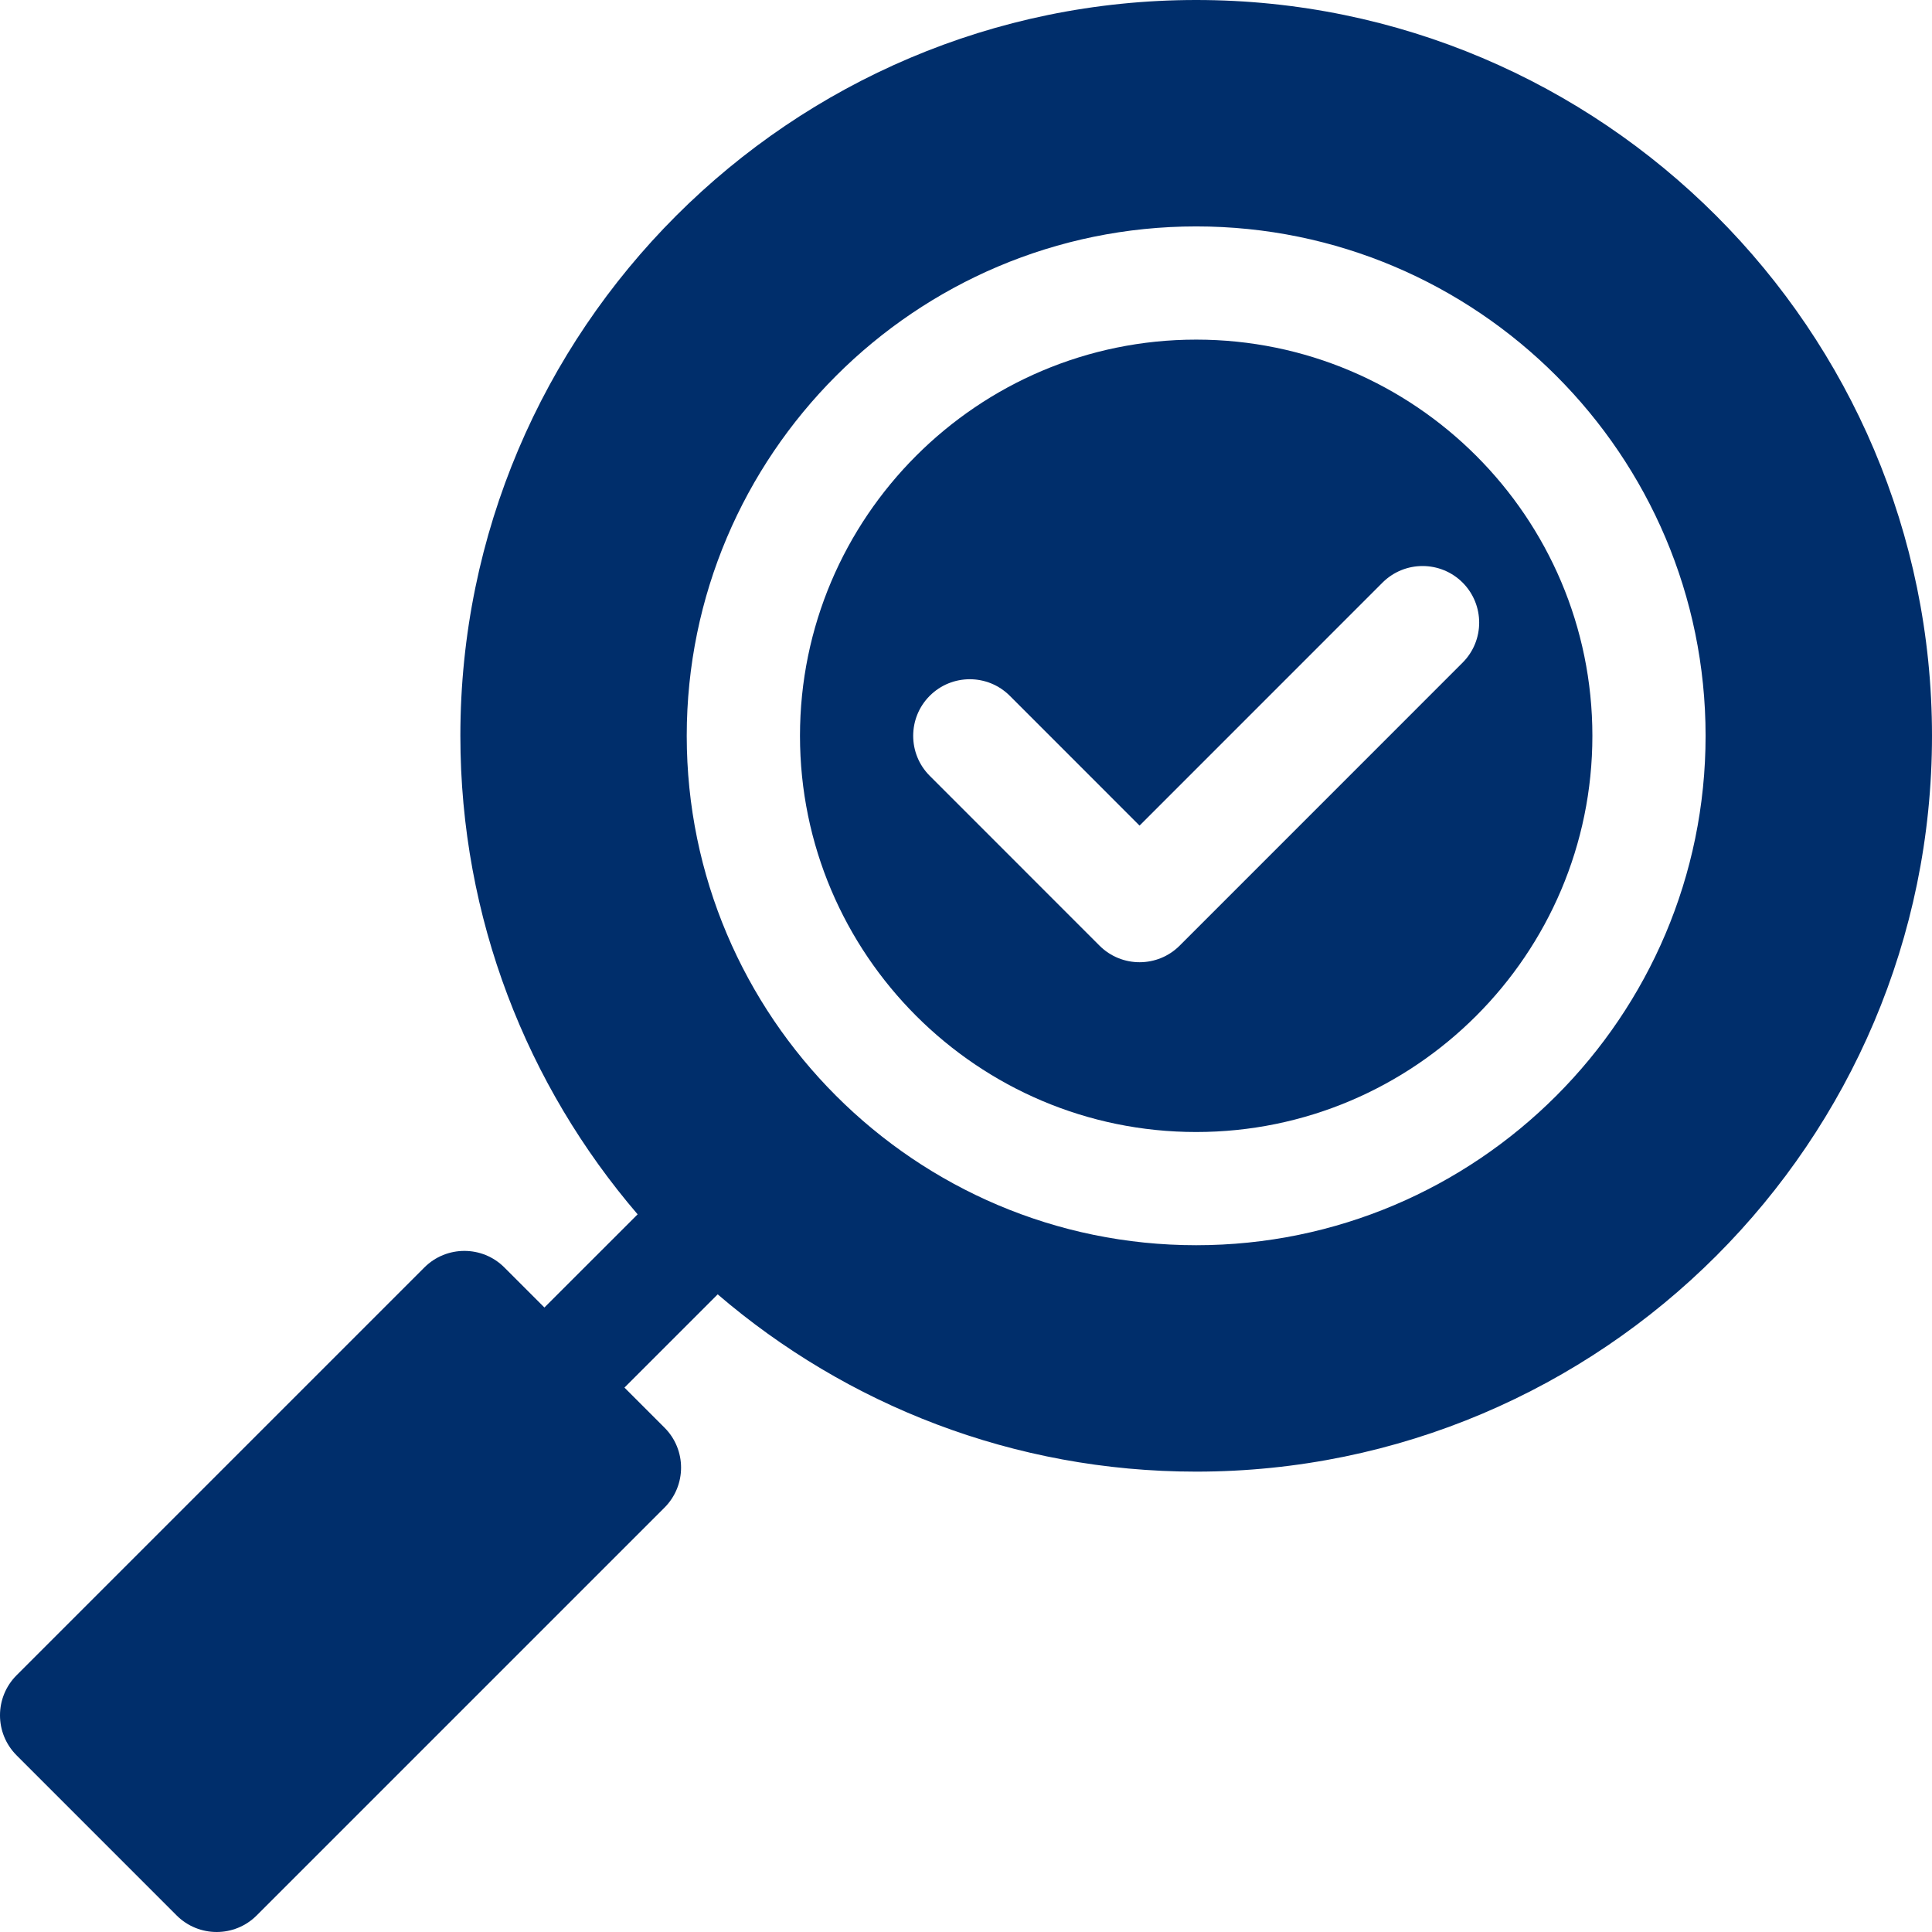
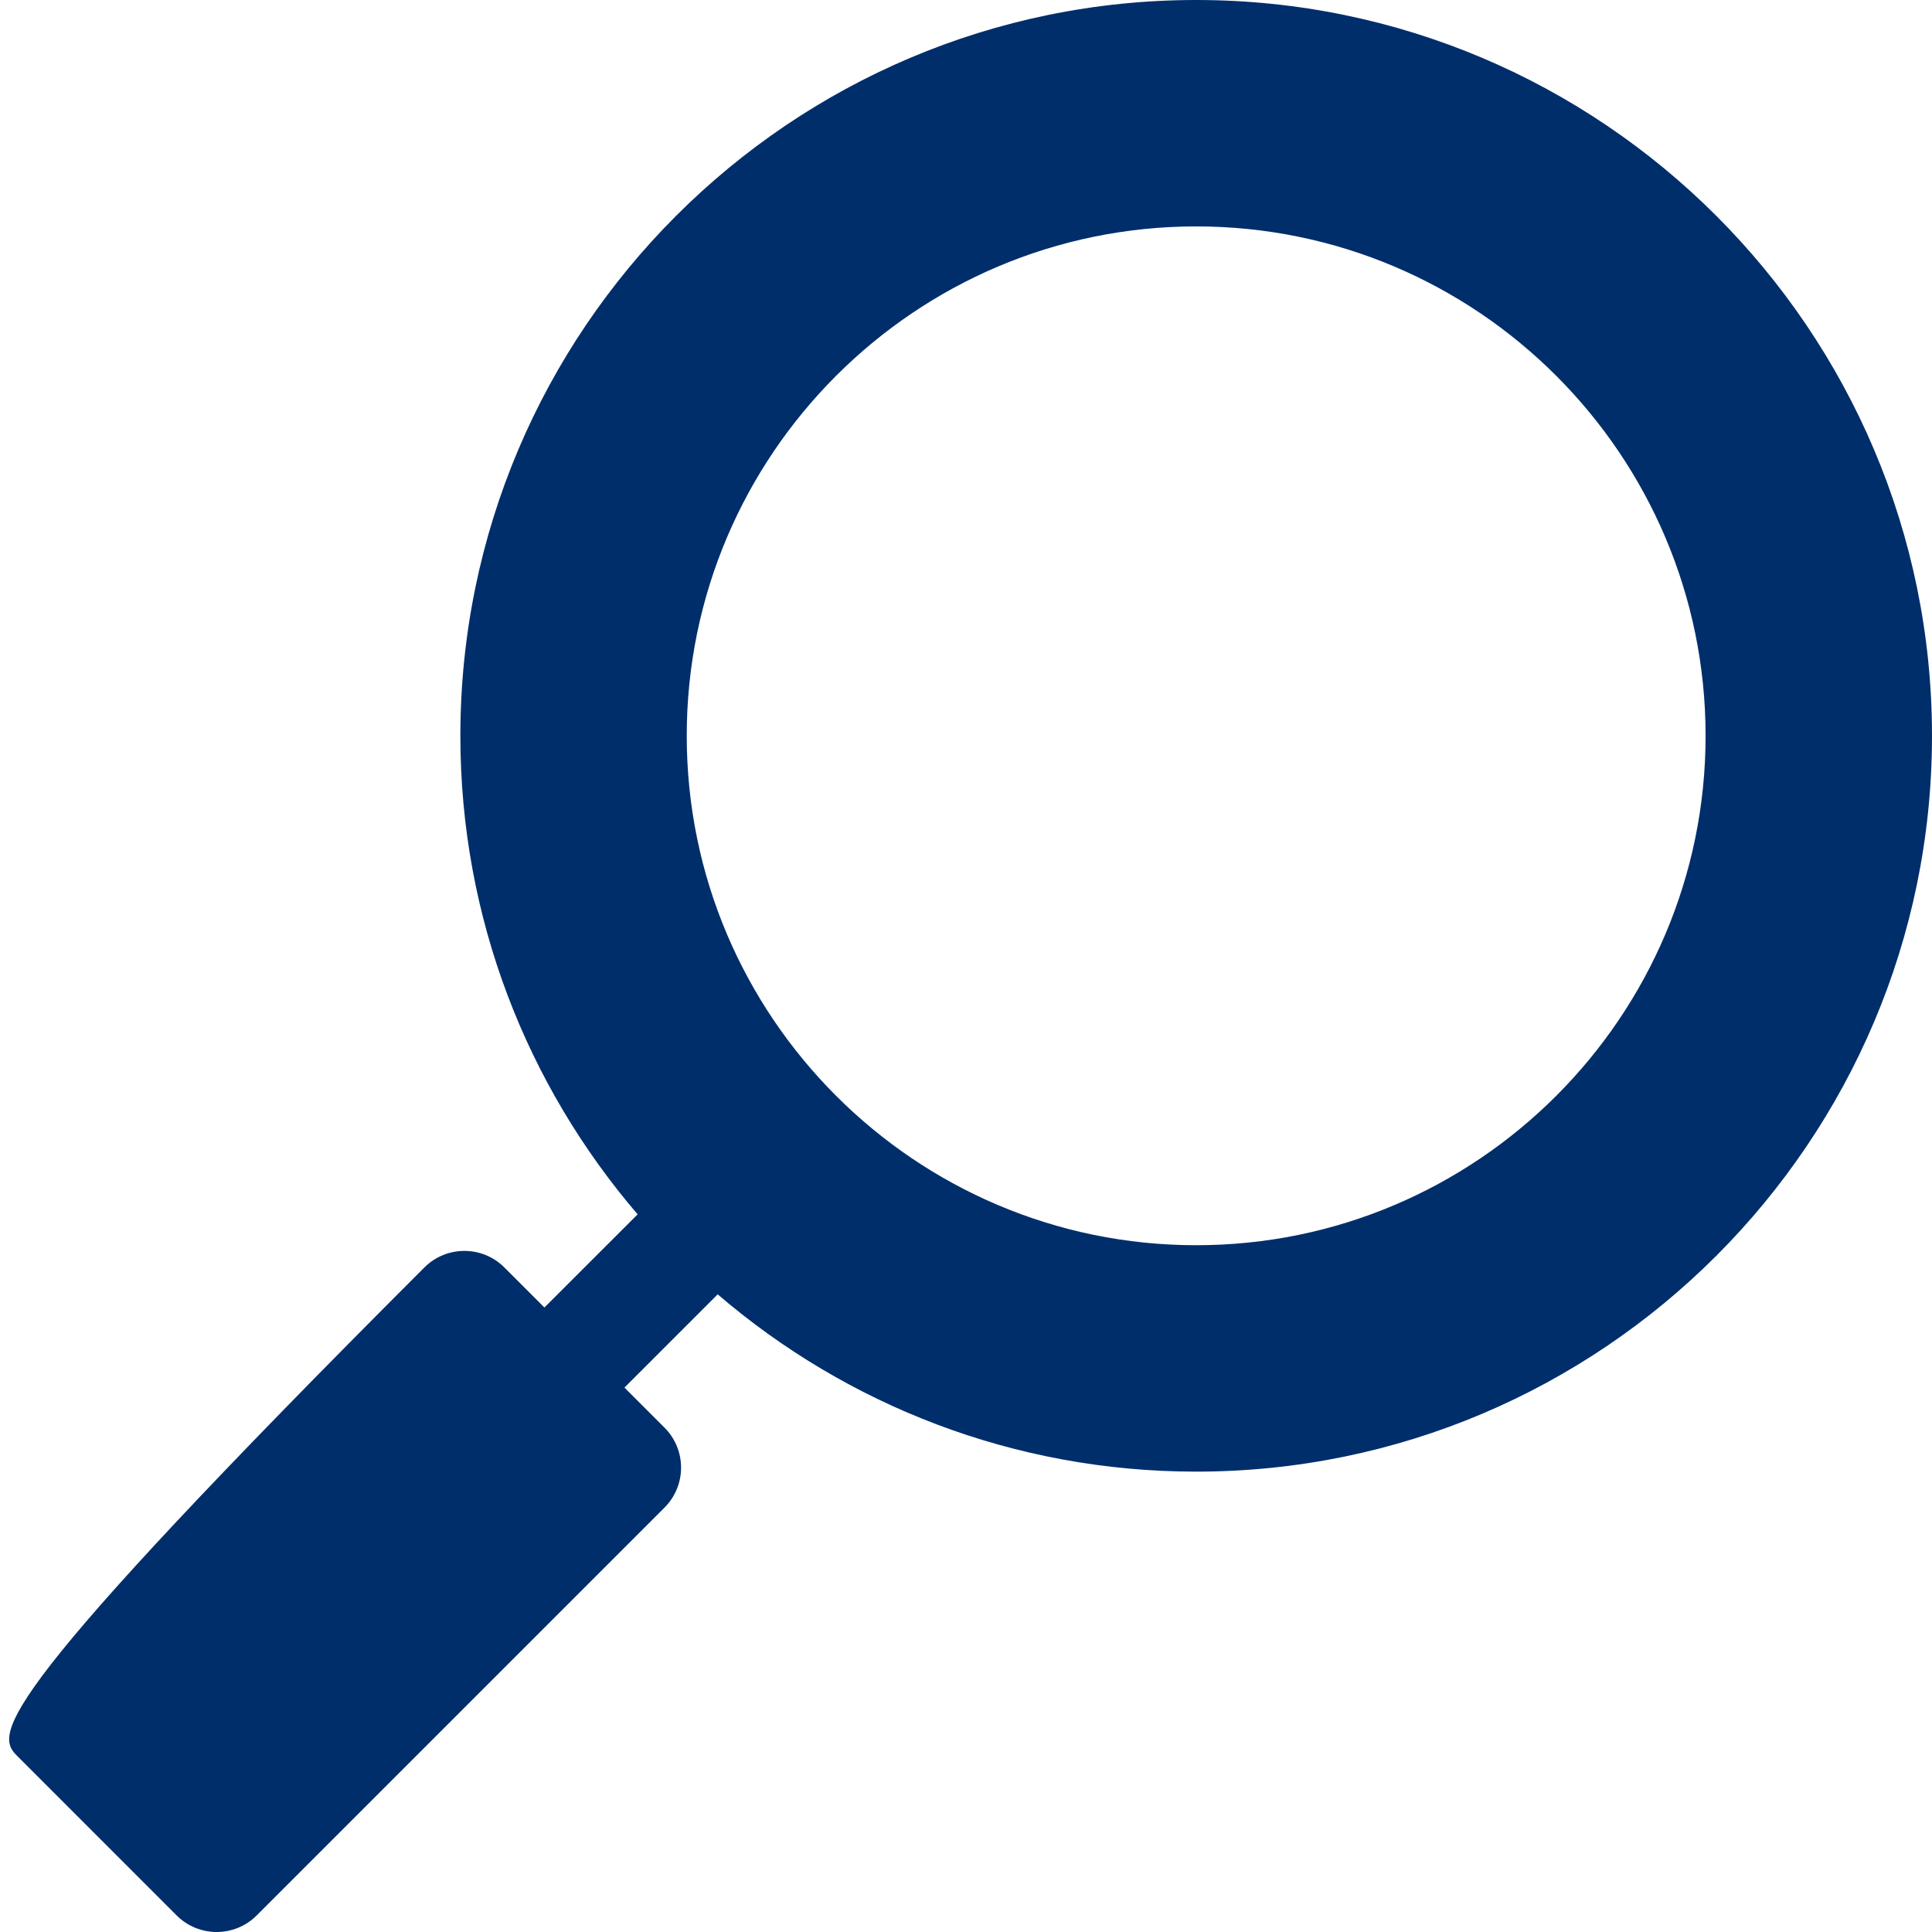
<svg xmlns="http://www.w3.org/2000/svg" width="42" height="42" viewBox="0 0 42 42" fill="none">
-   <path d="M26.004 7.383C21.254 7.383 17.391 11.246 17.391 15.996C17.391 20.746 21.254 24.609 26.004 24.609C30.753 24.609 34.617 20.746 34.617 15.996C34.617 11.246 30.753 7.383 26.004 7.383ZM31.796 14.405L25.644 20.558C25.166 21.036 24.386 21.04 23.903 20.558L20.212 16.866C19.732 16.386 19.732 15.606 20.212 15.126C20.692 14.646 21.472 14.646 21.952 15.126L24.773 17.948L30.055 12.665C30.536 12.185 31.315 12.185 31.796 12.665C32.276 13.146 32.276 13.925 31.796 14.405Z" fill="#002E6B" />
-   <path d="M26.004 0C17.184 0 10.008 7.176 10.008 15.996C10.008 19.964 11.46 23.599 13.861 26.398C13.861 26.398 13.862 26.398 13.862 26.398L11.835 28.424L10.965 27.554C10.485 27.073 9.705 27.074 9.225 27.554L0.36 36.419C-0.12 36.9 -0.12 37.678 0.36 38.159L3.84 41.64C4.321 42.12 5.1 42.12 5.58 41.64L14.445 32.775C14.926 32.294 14.926 31.515 14.445 31.035L13.575 30.165L15.602 28.138C15.602 28.138 15.602 28.138 15.602 28.138C18.4 30.539 22.036 31.992 26.004 31.992C34.824 31.992 42 24.816 42 15.996C42 7.176 34.824 0 26.004 0V0ZM26.004 27.07C19.897 27.07 14.929 22.102 14.929 15.996C14.929 9.89 19.897 4.922 26.004 4.922C32.11 4.922 37.078 9.89 37.078 15.996C37.078 22.102 32.11 27.07 26.004 27.07Z" fill="#002E6B" />
+   <path d="M26.004 0C17.184 0 10.008 7.176 10.008 15.996C10.008 19.964 11.46 23.599 13.861 26.398C13.861 26.398 13.862 26.398 13.862 26.398L11.835 28.424L10.965 27.554C10.485 27.073 9.705 27.074 9.225 27.554C-0.12 36.9 -0.12 37.678 0.36 38.159L3.84 41.64C4.321 42.12 5.1 42.12 5.58 41.64L14.445 32.775C14.926 32.294 14.926 31.515 14.445 31.035L13.575 30.165L15.602 28.138C15.602 28.138 15.602 28.138 15.602 28.138C18.4 30.539 22.036 31.992 26.004 31.992C34.824 31.992 42 24.816 42 15.996C42 7.176 34.824 0 26.004 0V0ZM26.004 27.07C19.897 27.07 14.929 22.102 14.929 15.996C14.929 9.89 19.897 4.922 26.004 4.922C32.11 4.922 37.078 9.89 37.078 15.996C37.078 22.102 32.11 27.07 26.004 27.07Z" fill="#002E6B" />
</svg>